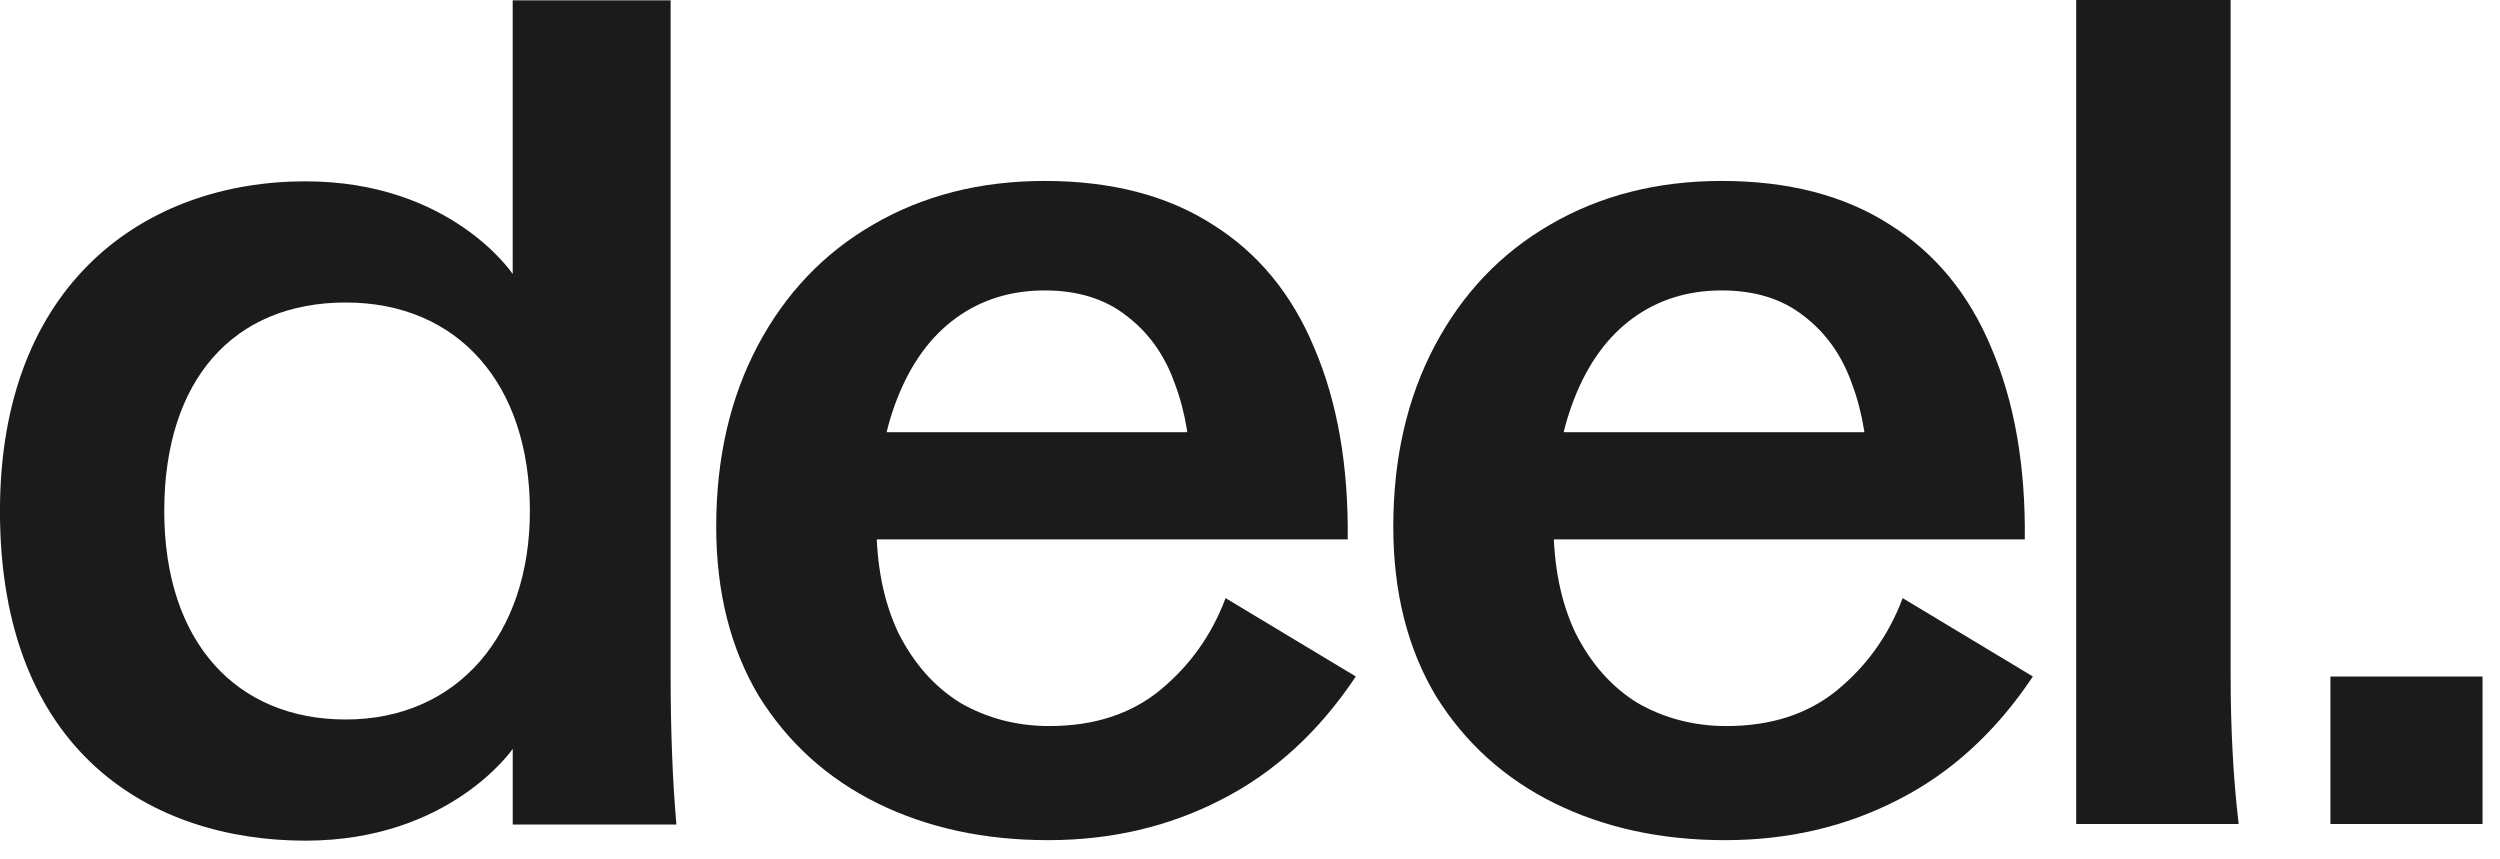
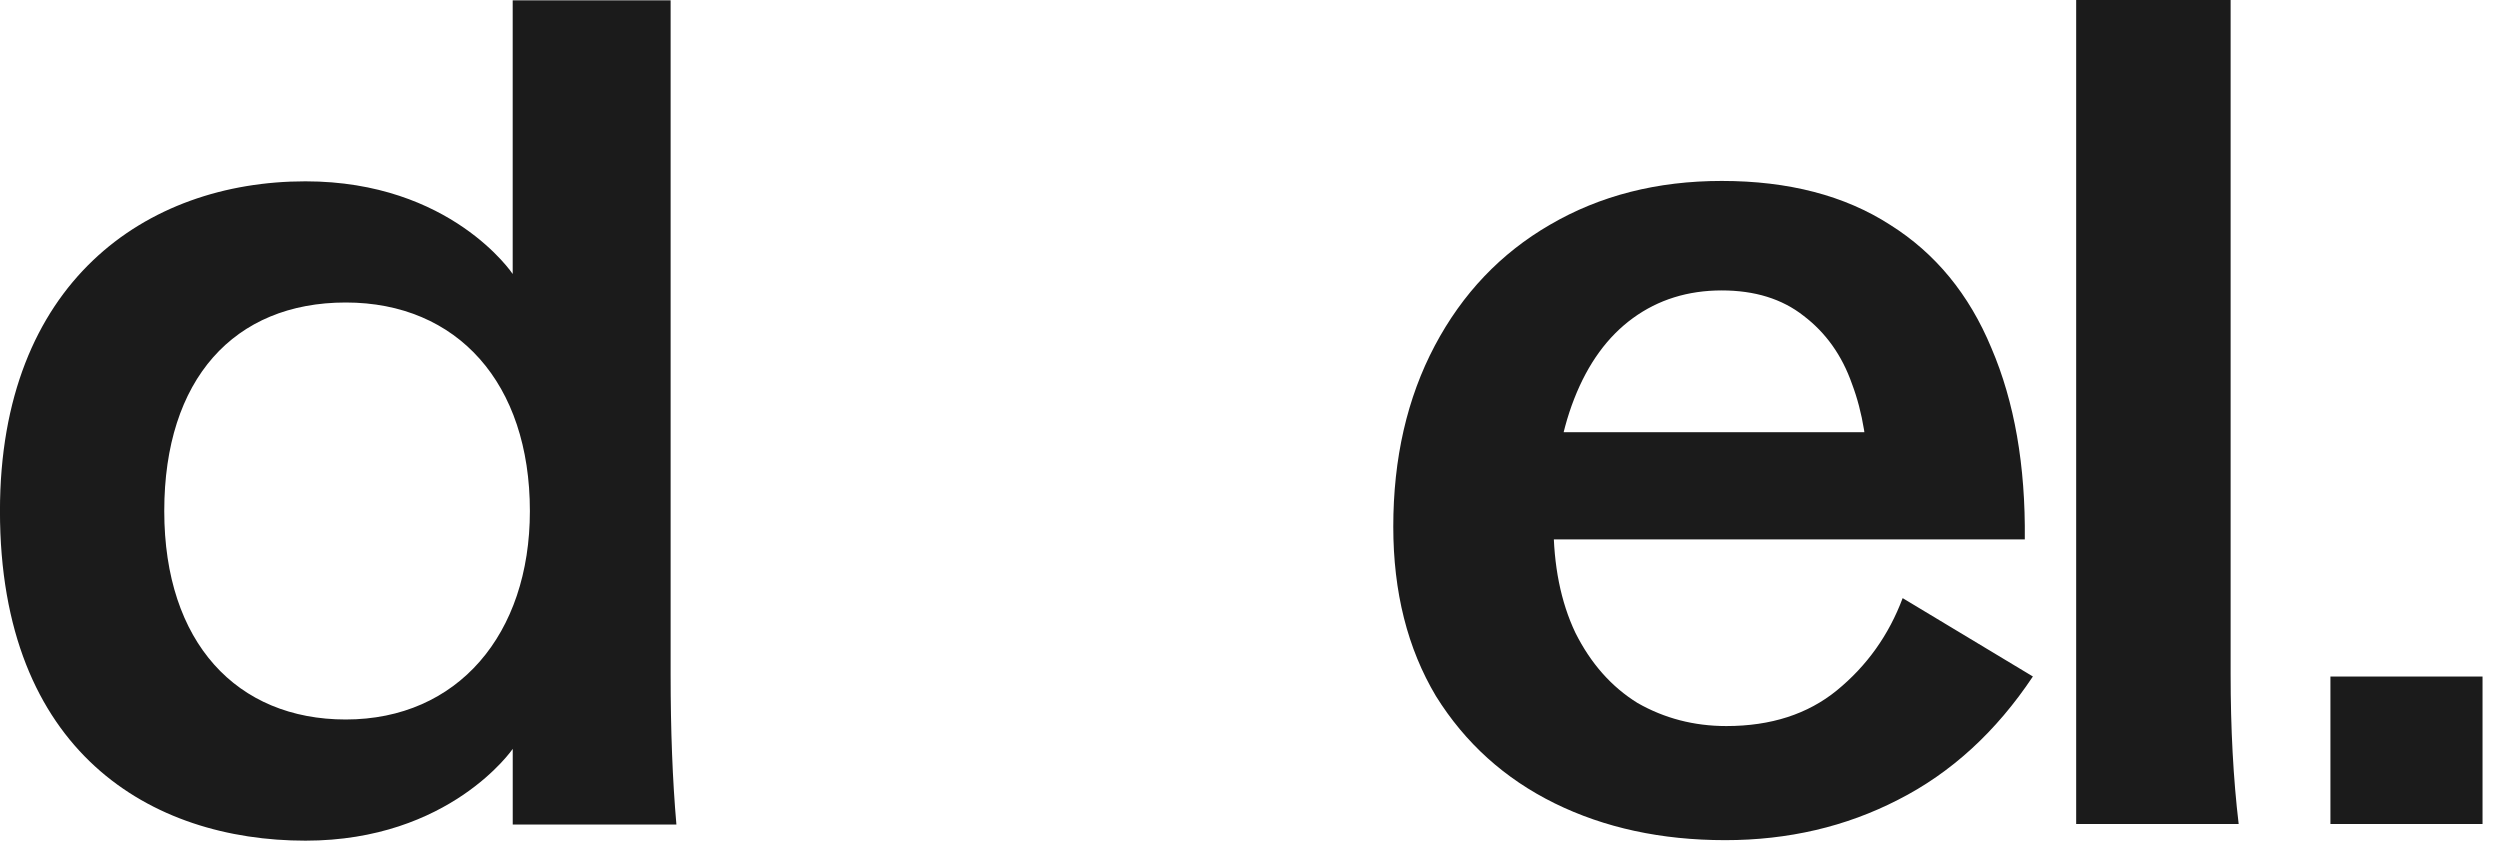
<svg xmlns="http://www.w3.org/2000/svg" fill="none" height="22" viewBox="0 0 64 22" width="64">
  <g clip-path="url(#clip0_27342_247238)">
-     <path d="M26.832 21.508C25.199 21.508 23.744 21.193 22.465 20.564C21.187 19.934 20.174 19.02 19.427 17.82C18.699 16.6 18.335 15.155 18.335 13.483C18.335 11.733 18.689 10.189 19.397 8.851C20.105 7.514 21.088 6.481 22.347 5.753C23.626 5.006 25.091 4.632 26.743 4.632C28.454 4.632 29.89 5.006 31.051 5.753C32.211 6.481 33.076 7.533 33.647 8.91C34.237 10.287 34.522 11.919 34.502 13.808H19.958V11.064H32.231L30.49 12.362C30.49 11.398 30.352 10.553 30.077 9.825C29.821 9.097 29.408 8.517 28.838 8.084C28.287 7.651 27.589 7.435 26.743 7.435C25.878 7.435 25.12 7.671 24.471 8.143C23.822 8.615 23.321 9.304 22.967 10.208C22.613 11.113 22.436 12.175 22.436 13.395C22.436 14.476 22.623 15.411 22.996 16.197C23.39 16.984 23.921 17.584 24.59 17.997C25.278 18.39 26.035 18.587 26.861 18.587C28.002 18.587 28.946 18.282 29.693 17.672C30.46 17.043 31.021 16.256 31.375 15.312L34.709 17.318C33.765 18.734 32.614 19.787 31.257 20.475C29.92 21.163 28.444 21.508 26.832 21.508Z" fill="#1B1B1B" />
    <path d="M44.165 21.508C42.532 21.508 41.077 21.193 39.798 20.564C38.52 19.934 37.507 19.02 36.76 17.82C36.032 16.6 35.668 15.155 35.668 13.483C35.668 11.733 36.022 10.189 36.73 8.851C37.438 7.514 38.422 6.481 39.68 5.753C40.959 5.006 42.424 4.632 44.076 4.632C45.787 4.632 47.223 5.006 48.383 5.753C49.544 6.481 50.409 7.533 50.98 8.91C51.57 10.287 51.855 11.919 51.835 13.808H37.291V11.064H49.564L47.823 12.362C47.823 11.398 47.685 10.553 47.41 9.825C47.154 9.097 46.741 8.517 46.171 8.084C45.62 7.651 44.922 7.435 44.076 7.435C43.211 7.435 42.453 7.671 41.804 8.143C41.155 8.615 40.654 9.304 40.3 10.208C39.946 11.113 39.769 12.175 39.769 13.395C39.769 14.476 39.956 15.411 40.329 16.197C40.723 16.984 41.254 17.584 41.922 17.997C42.611 18.39 43.368 18.587 44.194 18.587C45.335 18.587 46.279 18.282 47.026 17.672C47.794 17.043 48.354 16.256 48.708 15.312L52.042 17.318C51.098 18.734 49.947 19.787 48.59 20.475C47.253 21.163 45.778 21.508 44.165 21.508Z" fill="#1B1B1B" />
    <path d="M53.15 0H57.104V17.259C57.104 18.656 57.172 19.934 57.31 21.095H53.15V0Z" fill="#1B1B1B" />
    <path d="M-0.001 13.082C-0.001 7.239 3.729 4.642 7.819 4.642C11.551 4.642 13.125 7.014 13.125 7.014V0.009H17.168V17.272C17.168 18.689 17.216 19.968 17.316 21.108H13.126V19.171C13.126 19.171 11.522 21.521 7.82 21.521C3.873 21.521 -0.001 19.256 -0.001 13.082ZM8.851 18.419C11.714 18.419 13.565 16.24 13.565 13.082C13.565 9.813 11.713 7.744 8.851 7.744C5.989 7.744 4.205 9.711 4.205 13.082C4.205 16.452 6.064 18.419 8.851 18.419Z" fill="#1B1B1B" />
    <path d="M59.659 17.319H63.553V21.095H59.659V17.319Z" fill="#1B1B1B" />
  </g>
  <defs>
    <clipPath id="clip0_27342_247238">
      <rect fill="white" height="22" width="63.556" />
    </clipPath>
  </defs>
</svg>